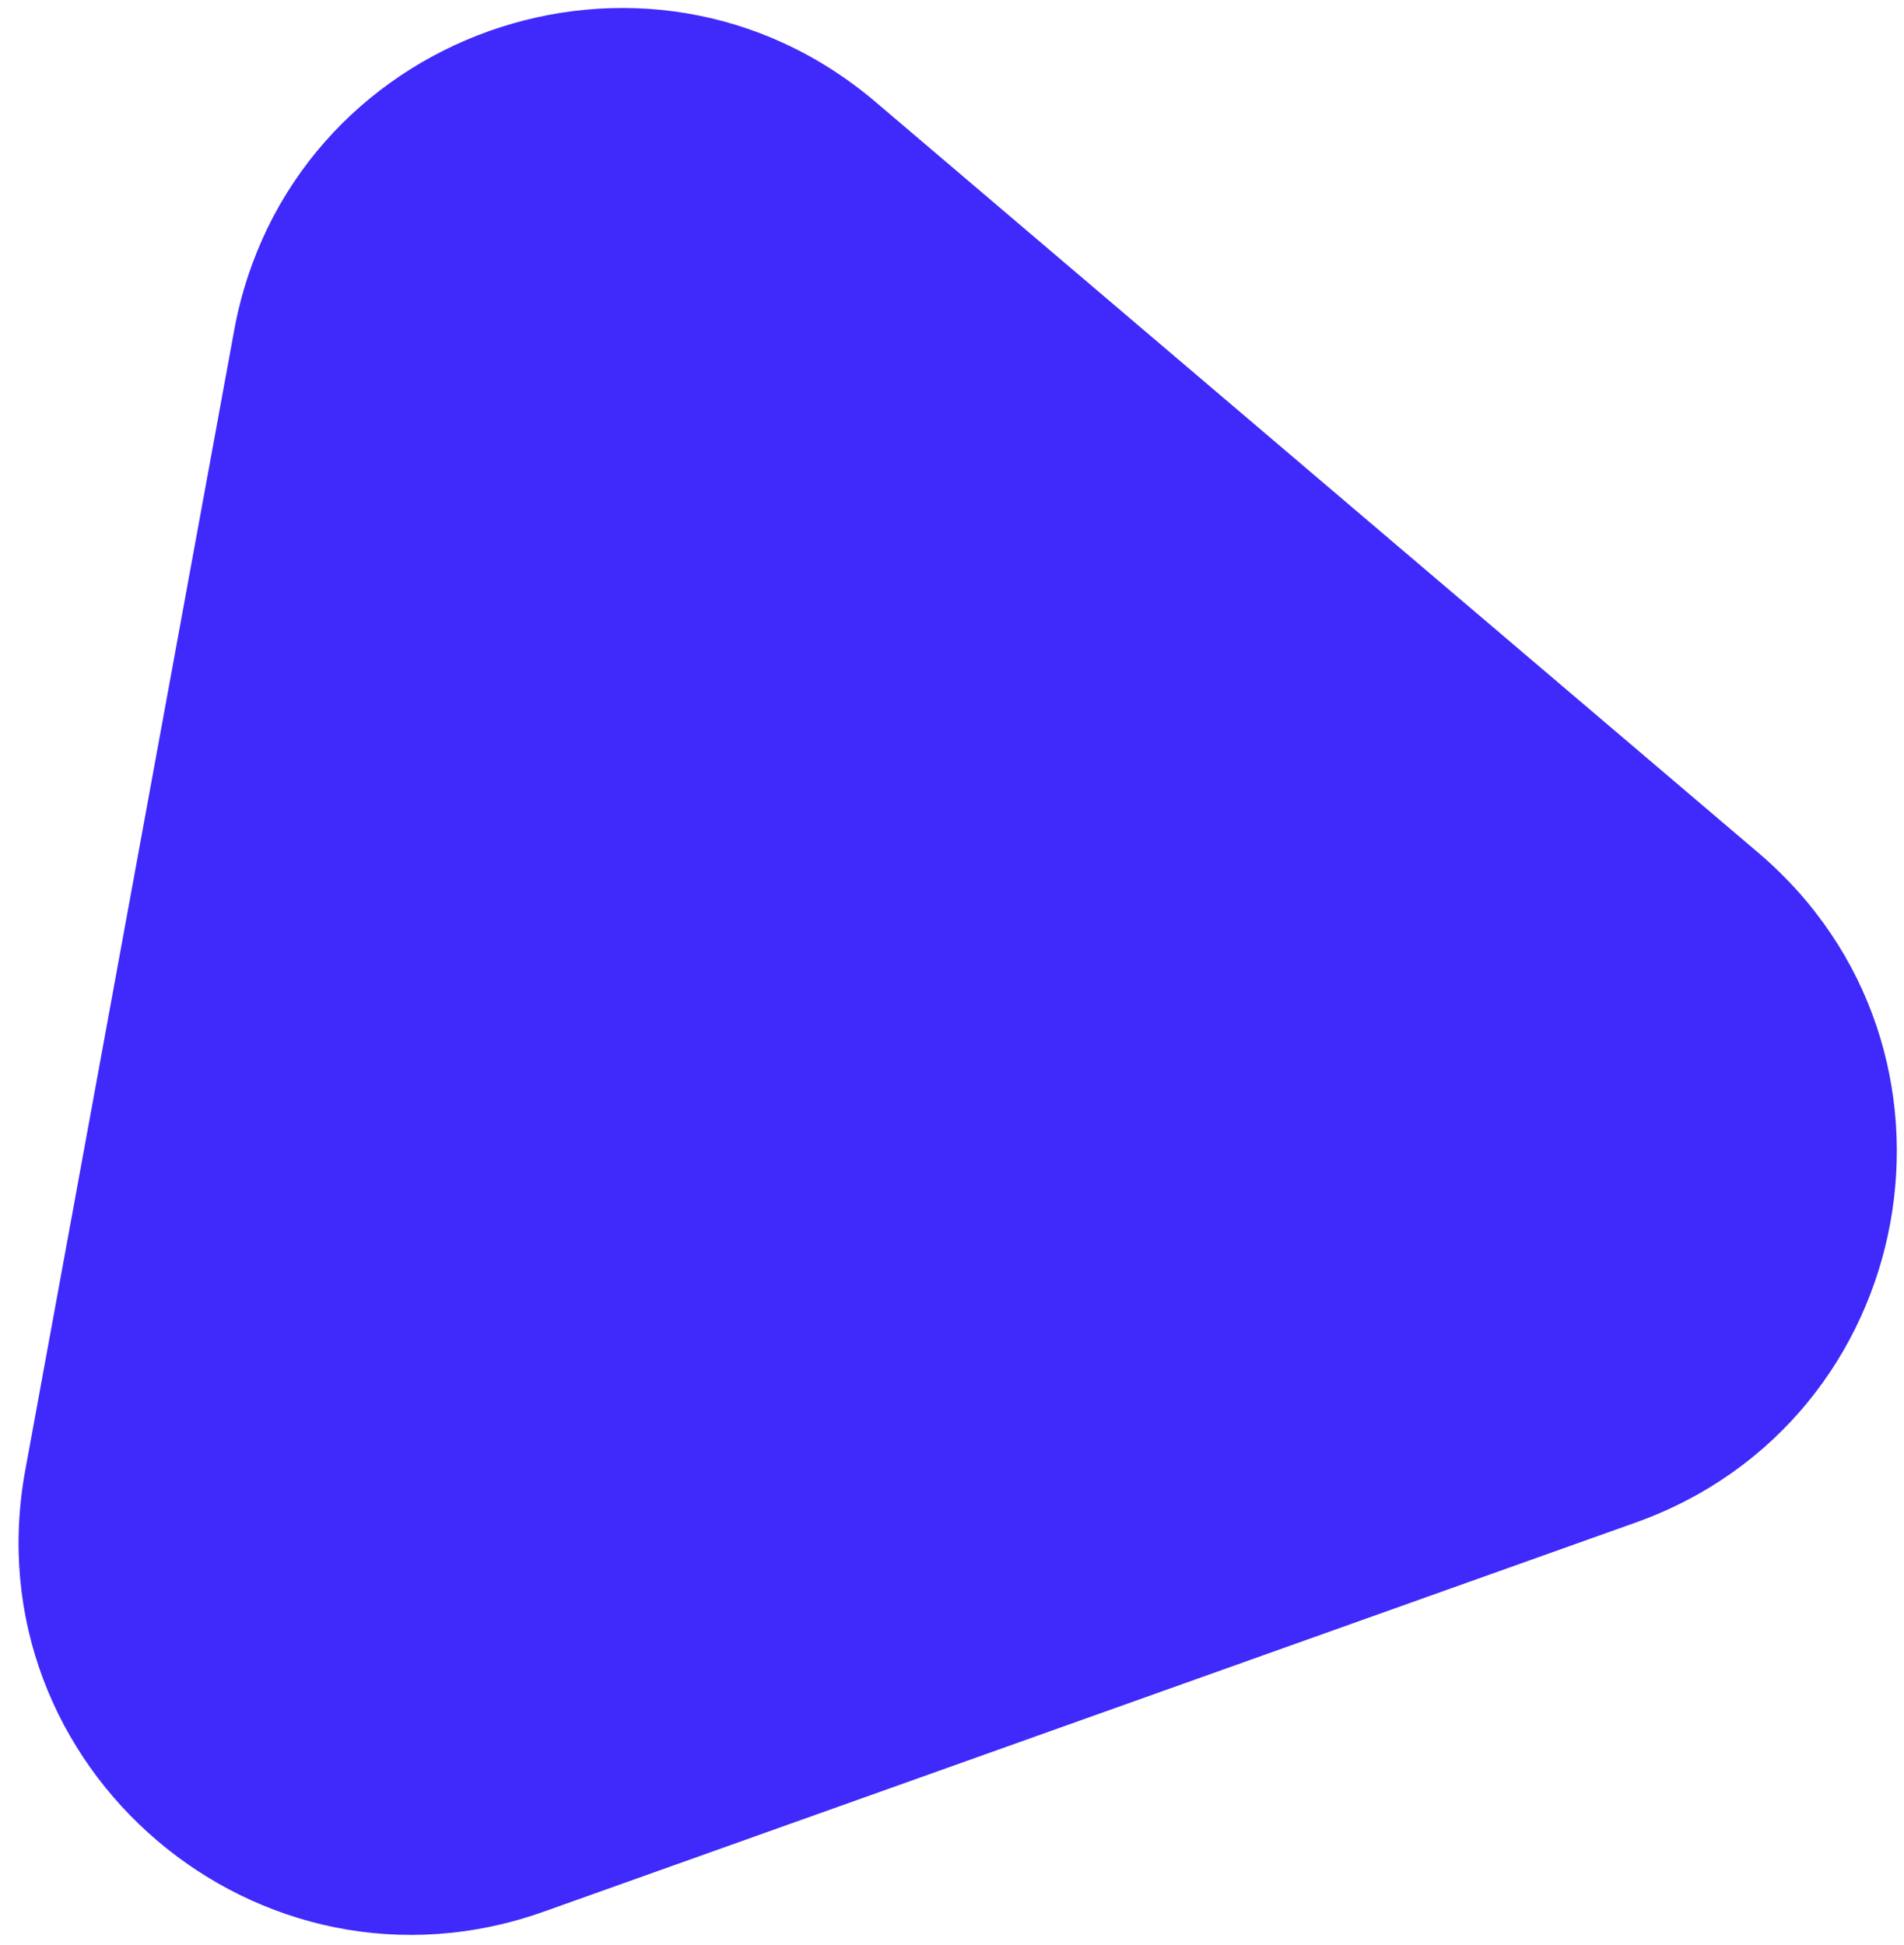
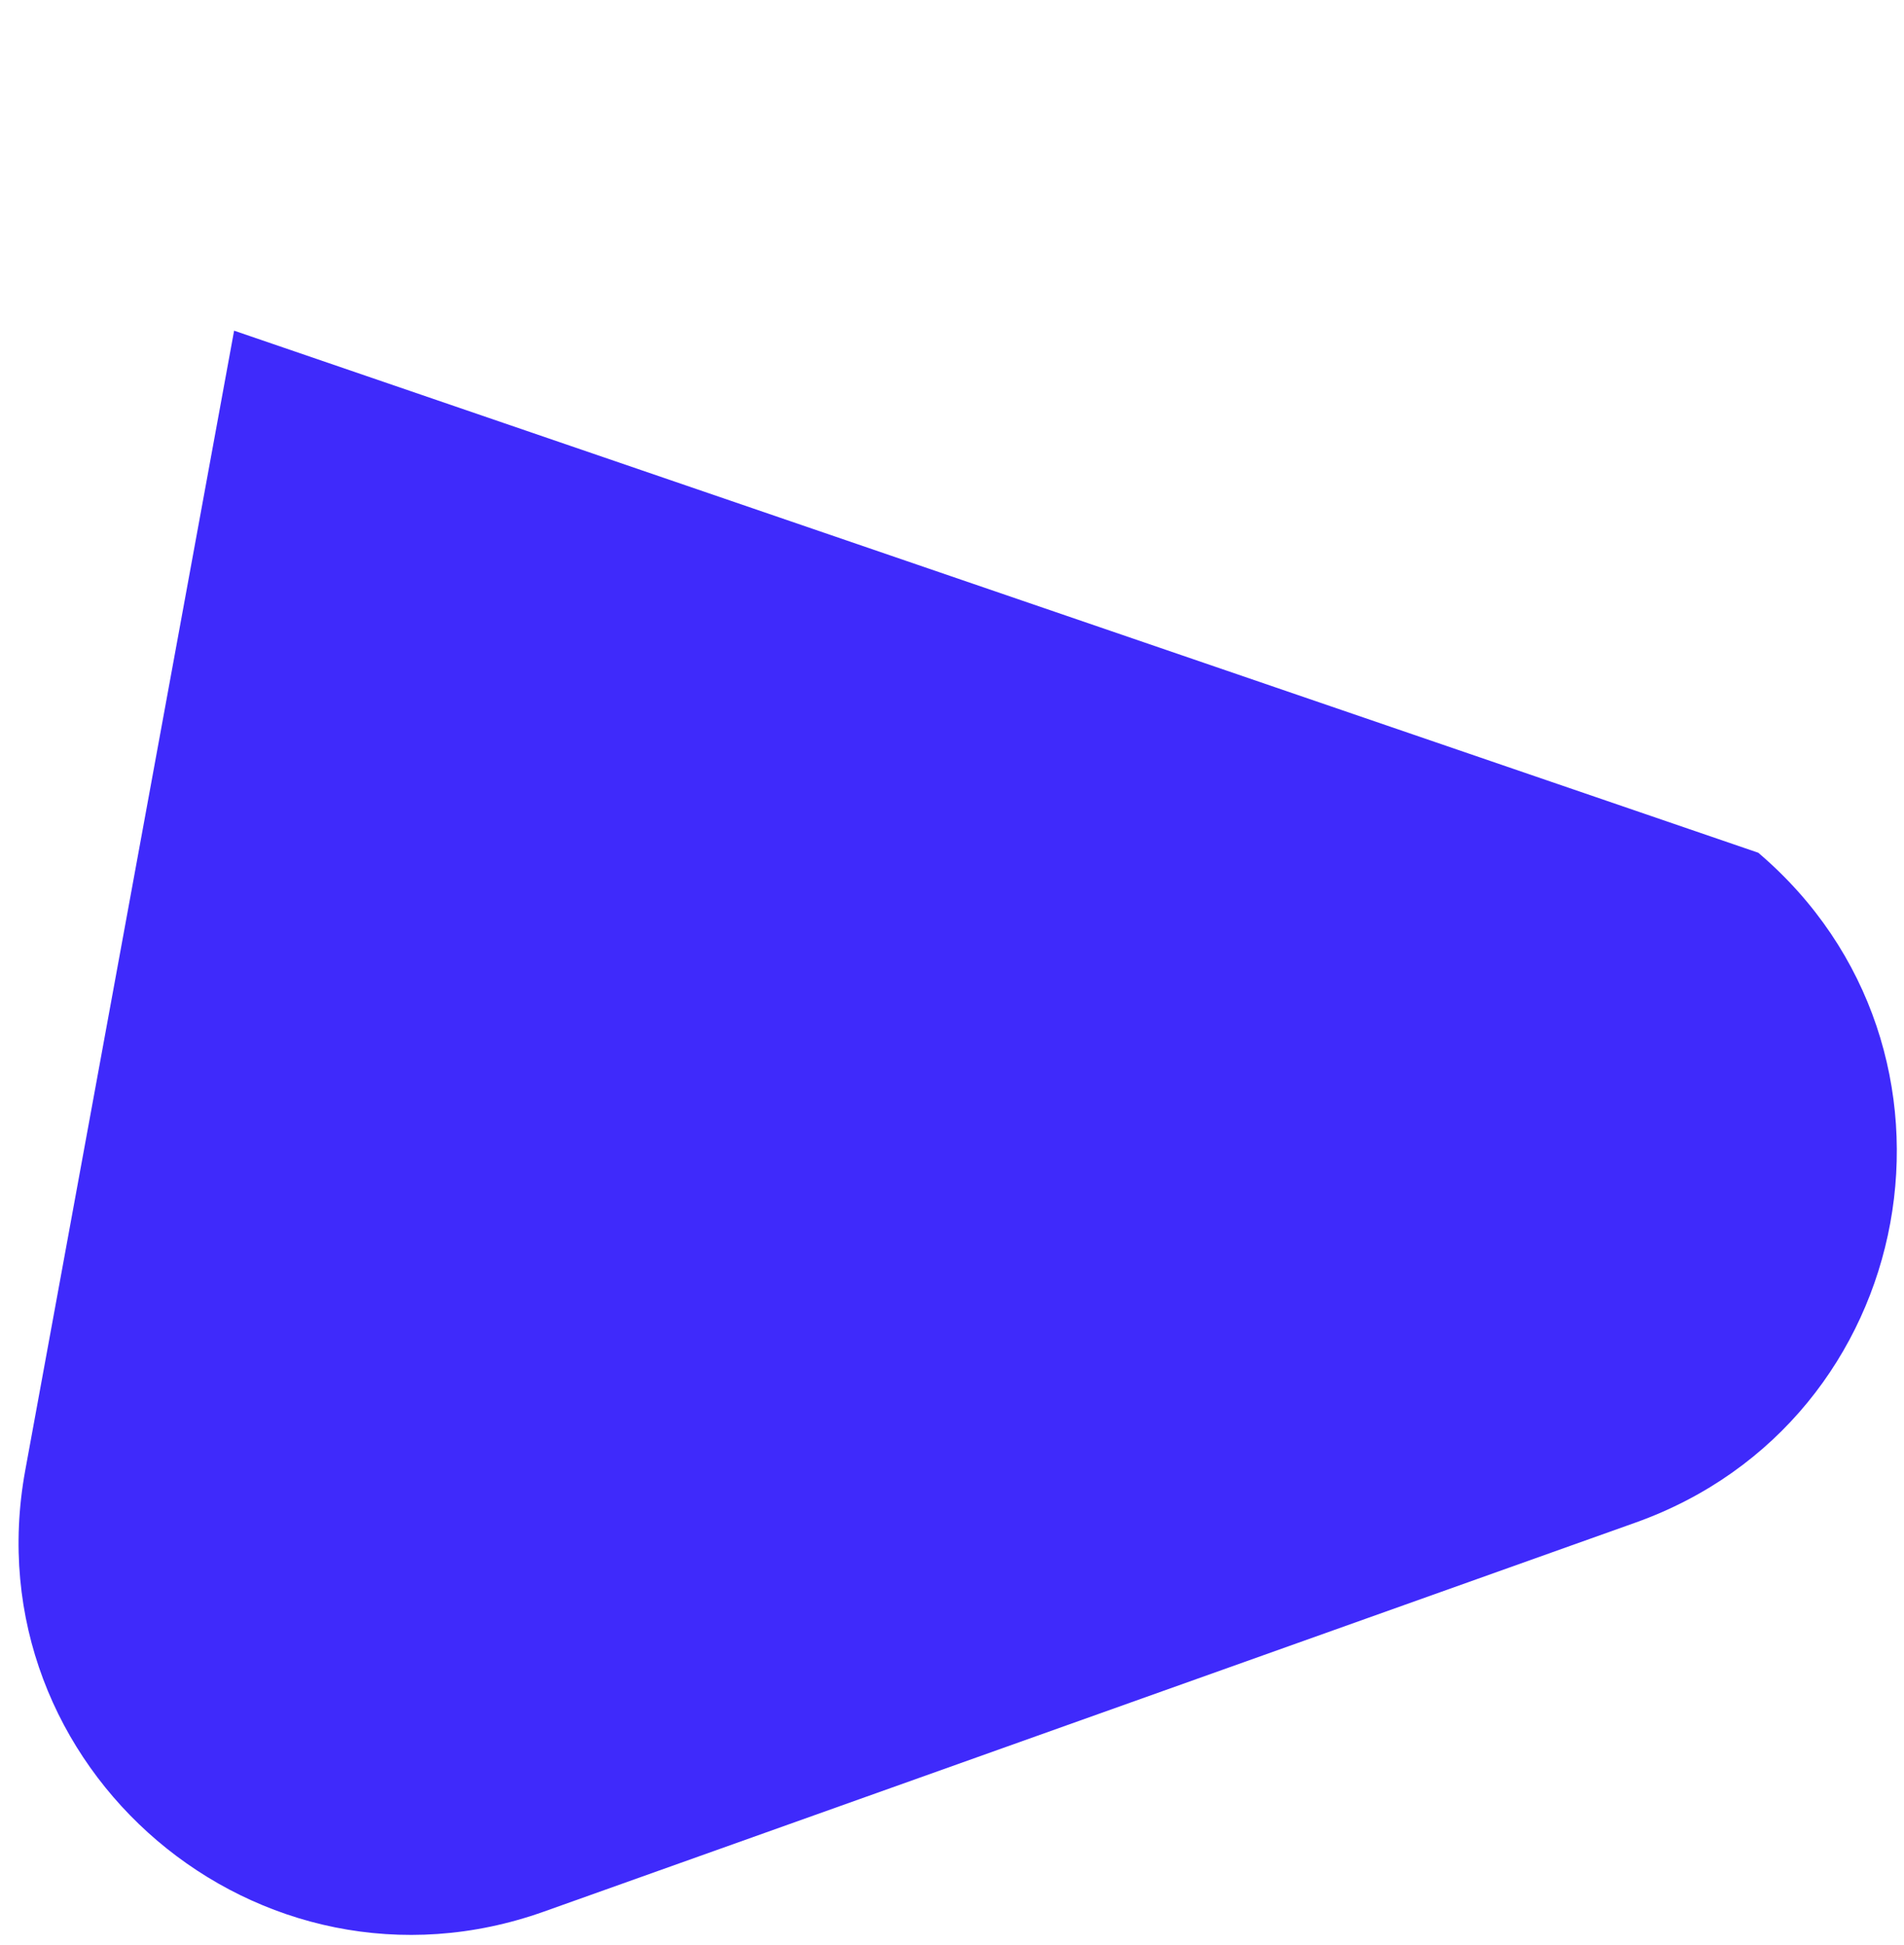
<svg xmlns="http://www.w3.org/2000/svg" width="92" height="94" viewBox="0 0 92 94" fill="none">
-   <path d="M11.312 15.979C13.948 1.592 31.169 -4.546 42.311 4.931L84.958 41.206C96.099 50.682 92.803 68.665 79.026 73.576L26.288 92.371C12.51 97.282 -1.416 85.436 1.22 71.05L11.312 15.979Z" fill="#3F2AFB" />
+   <path d="M11.312 15.979L84.958 41.206C96.099 50.682 92.803 68.665 79.026 73.576L26.288 92.371C12.51 97.282 -1.416 85.436 1.22 71.05L11.312 15.979Z" fill="#3F2AFB" />
</svg>